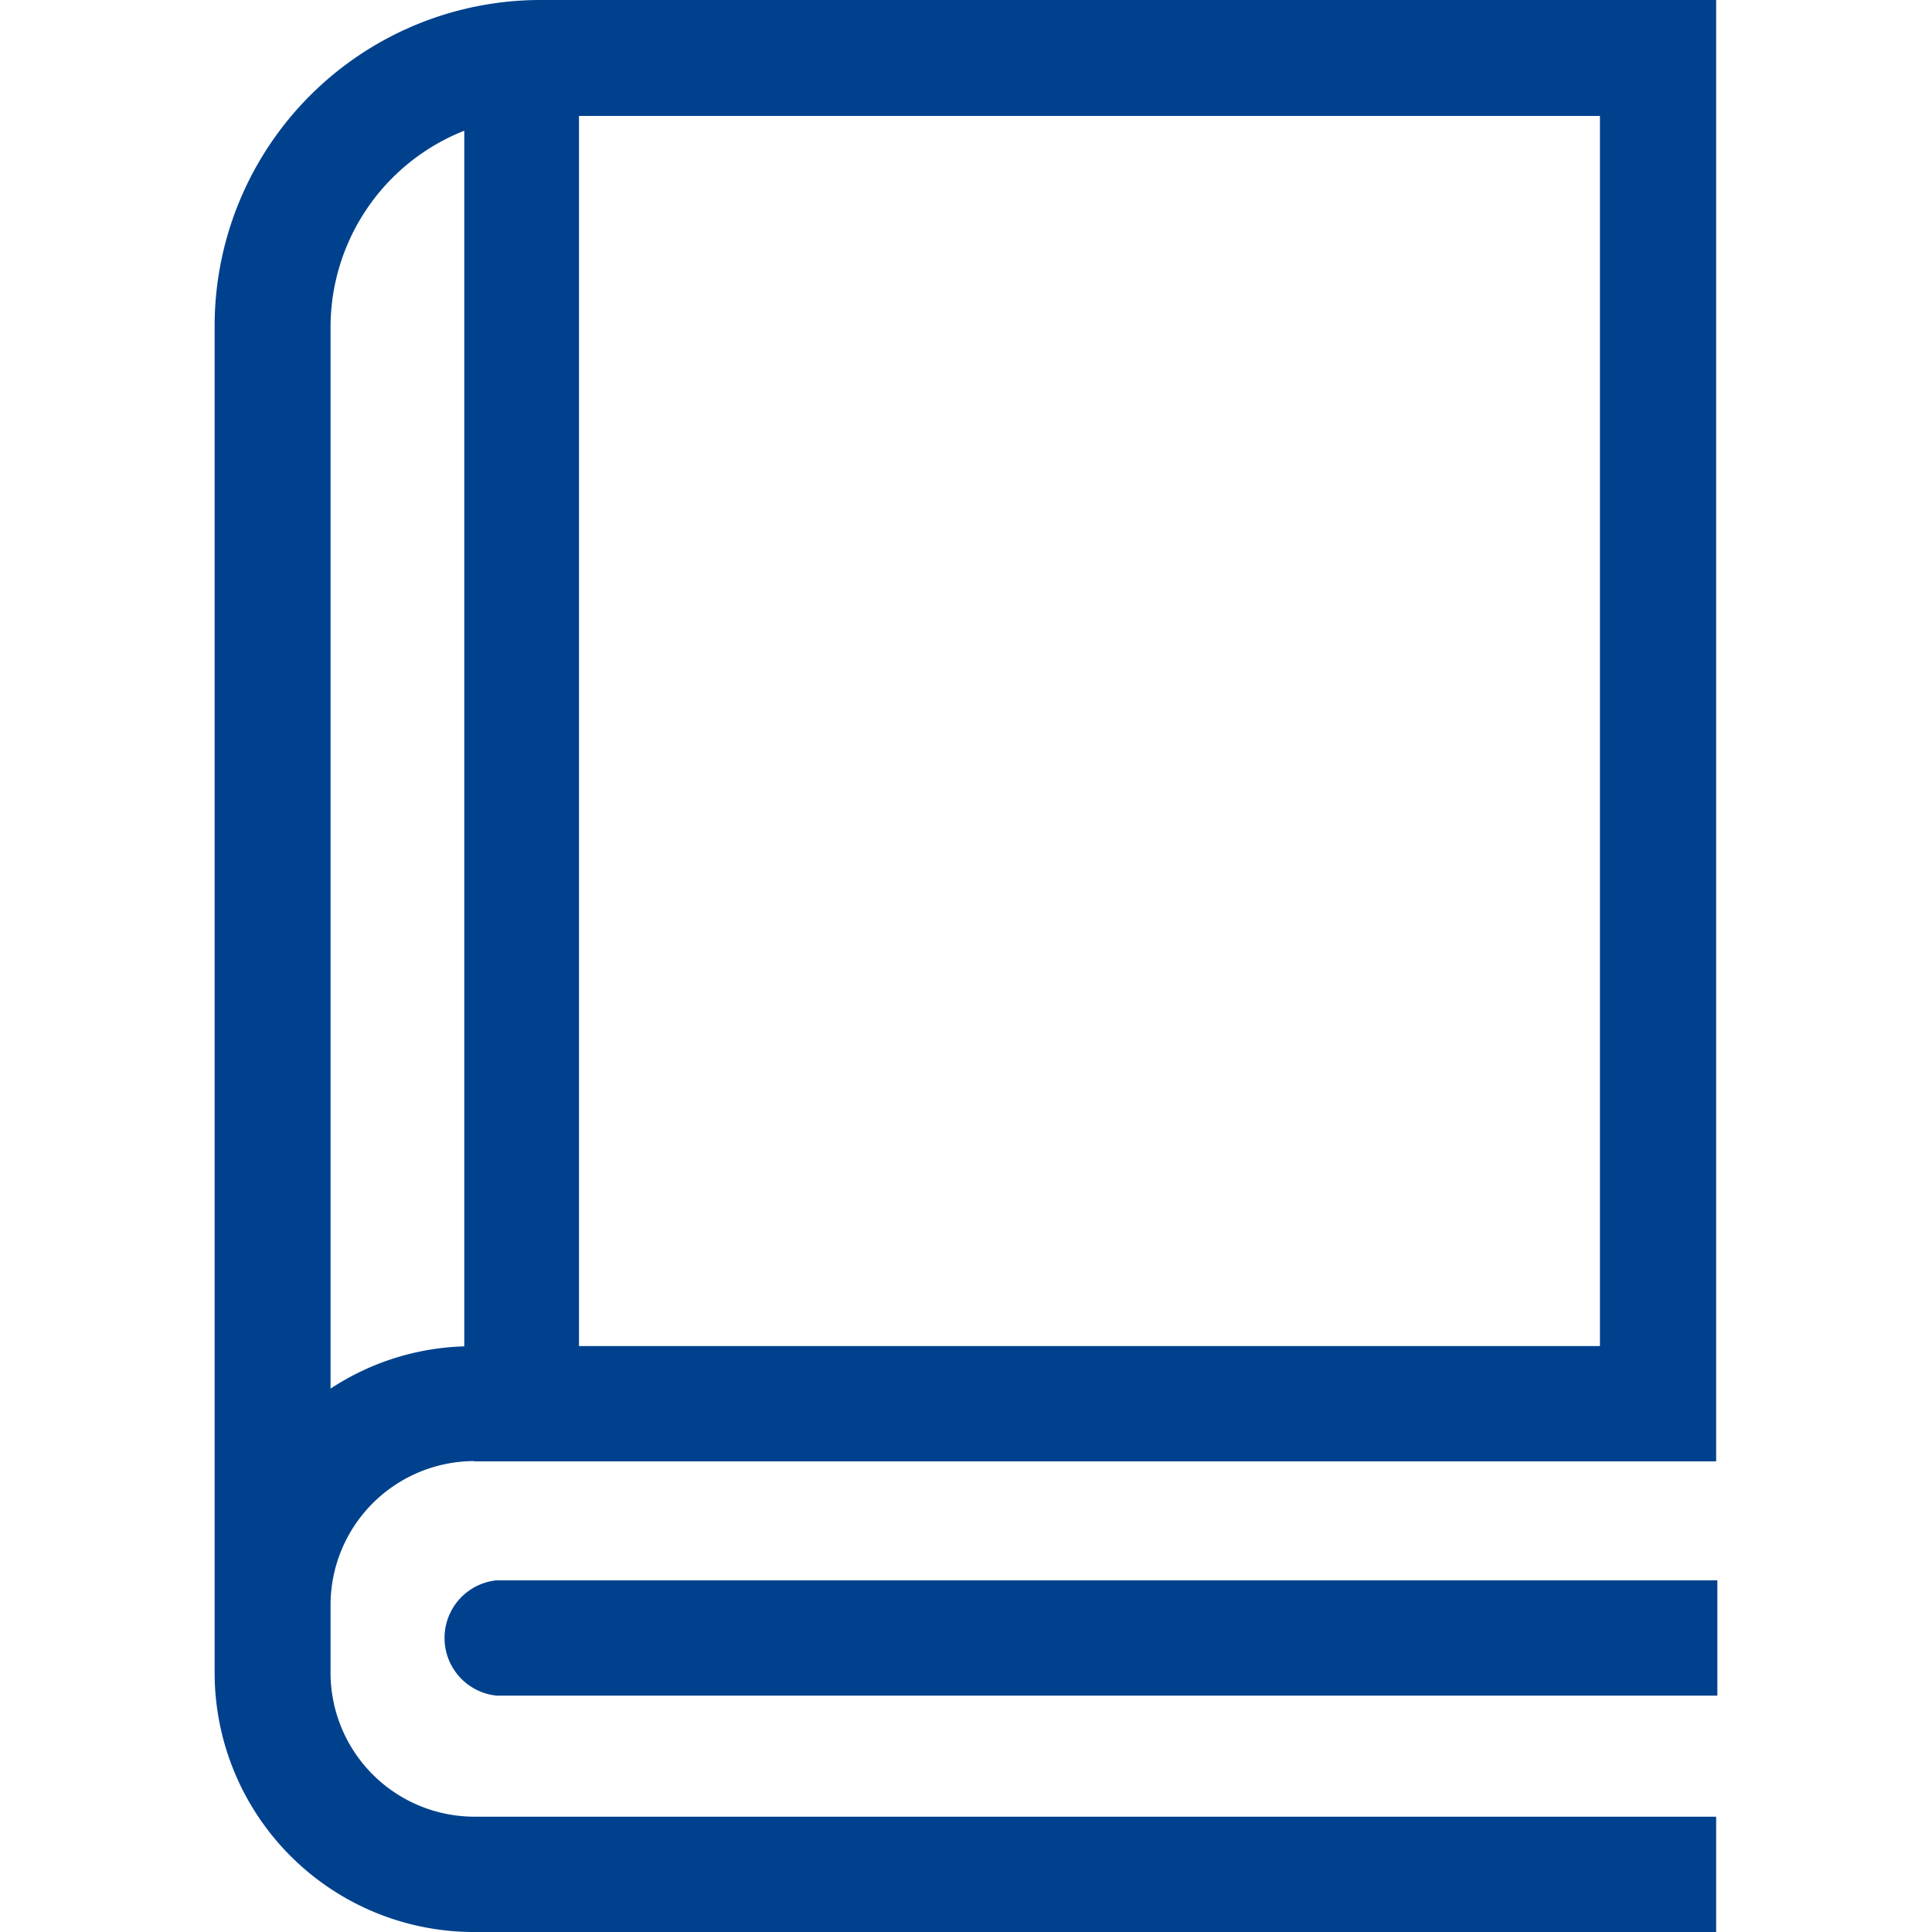
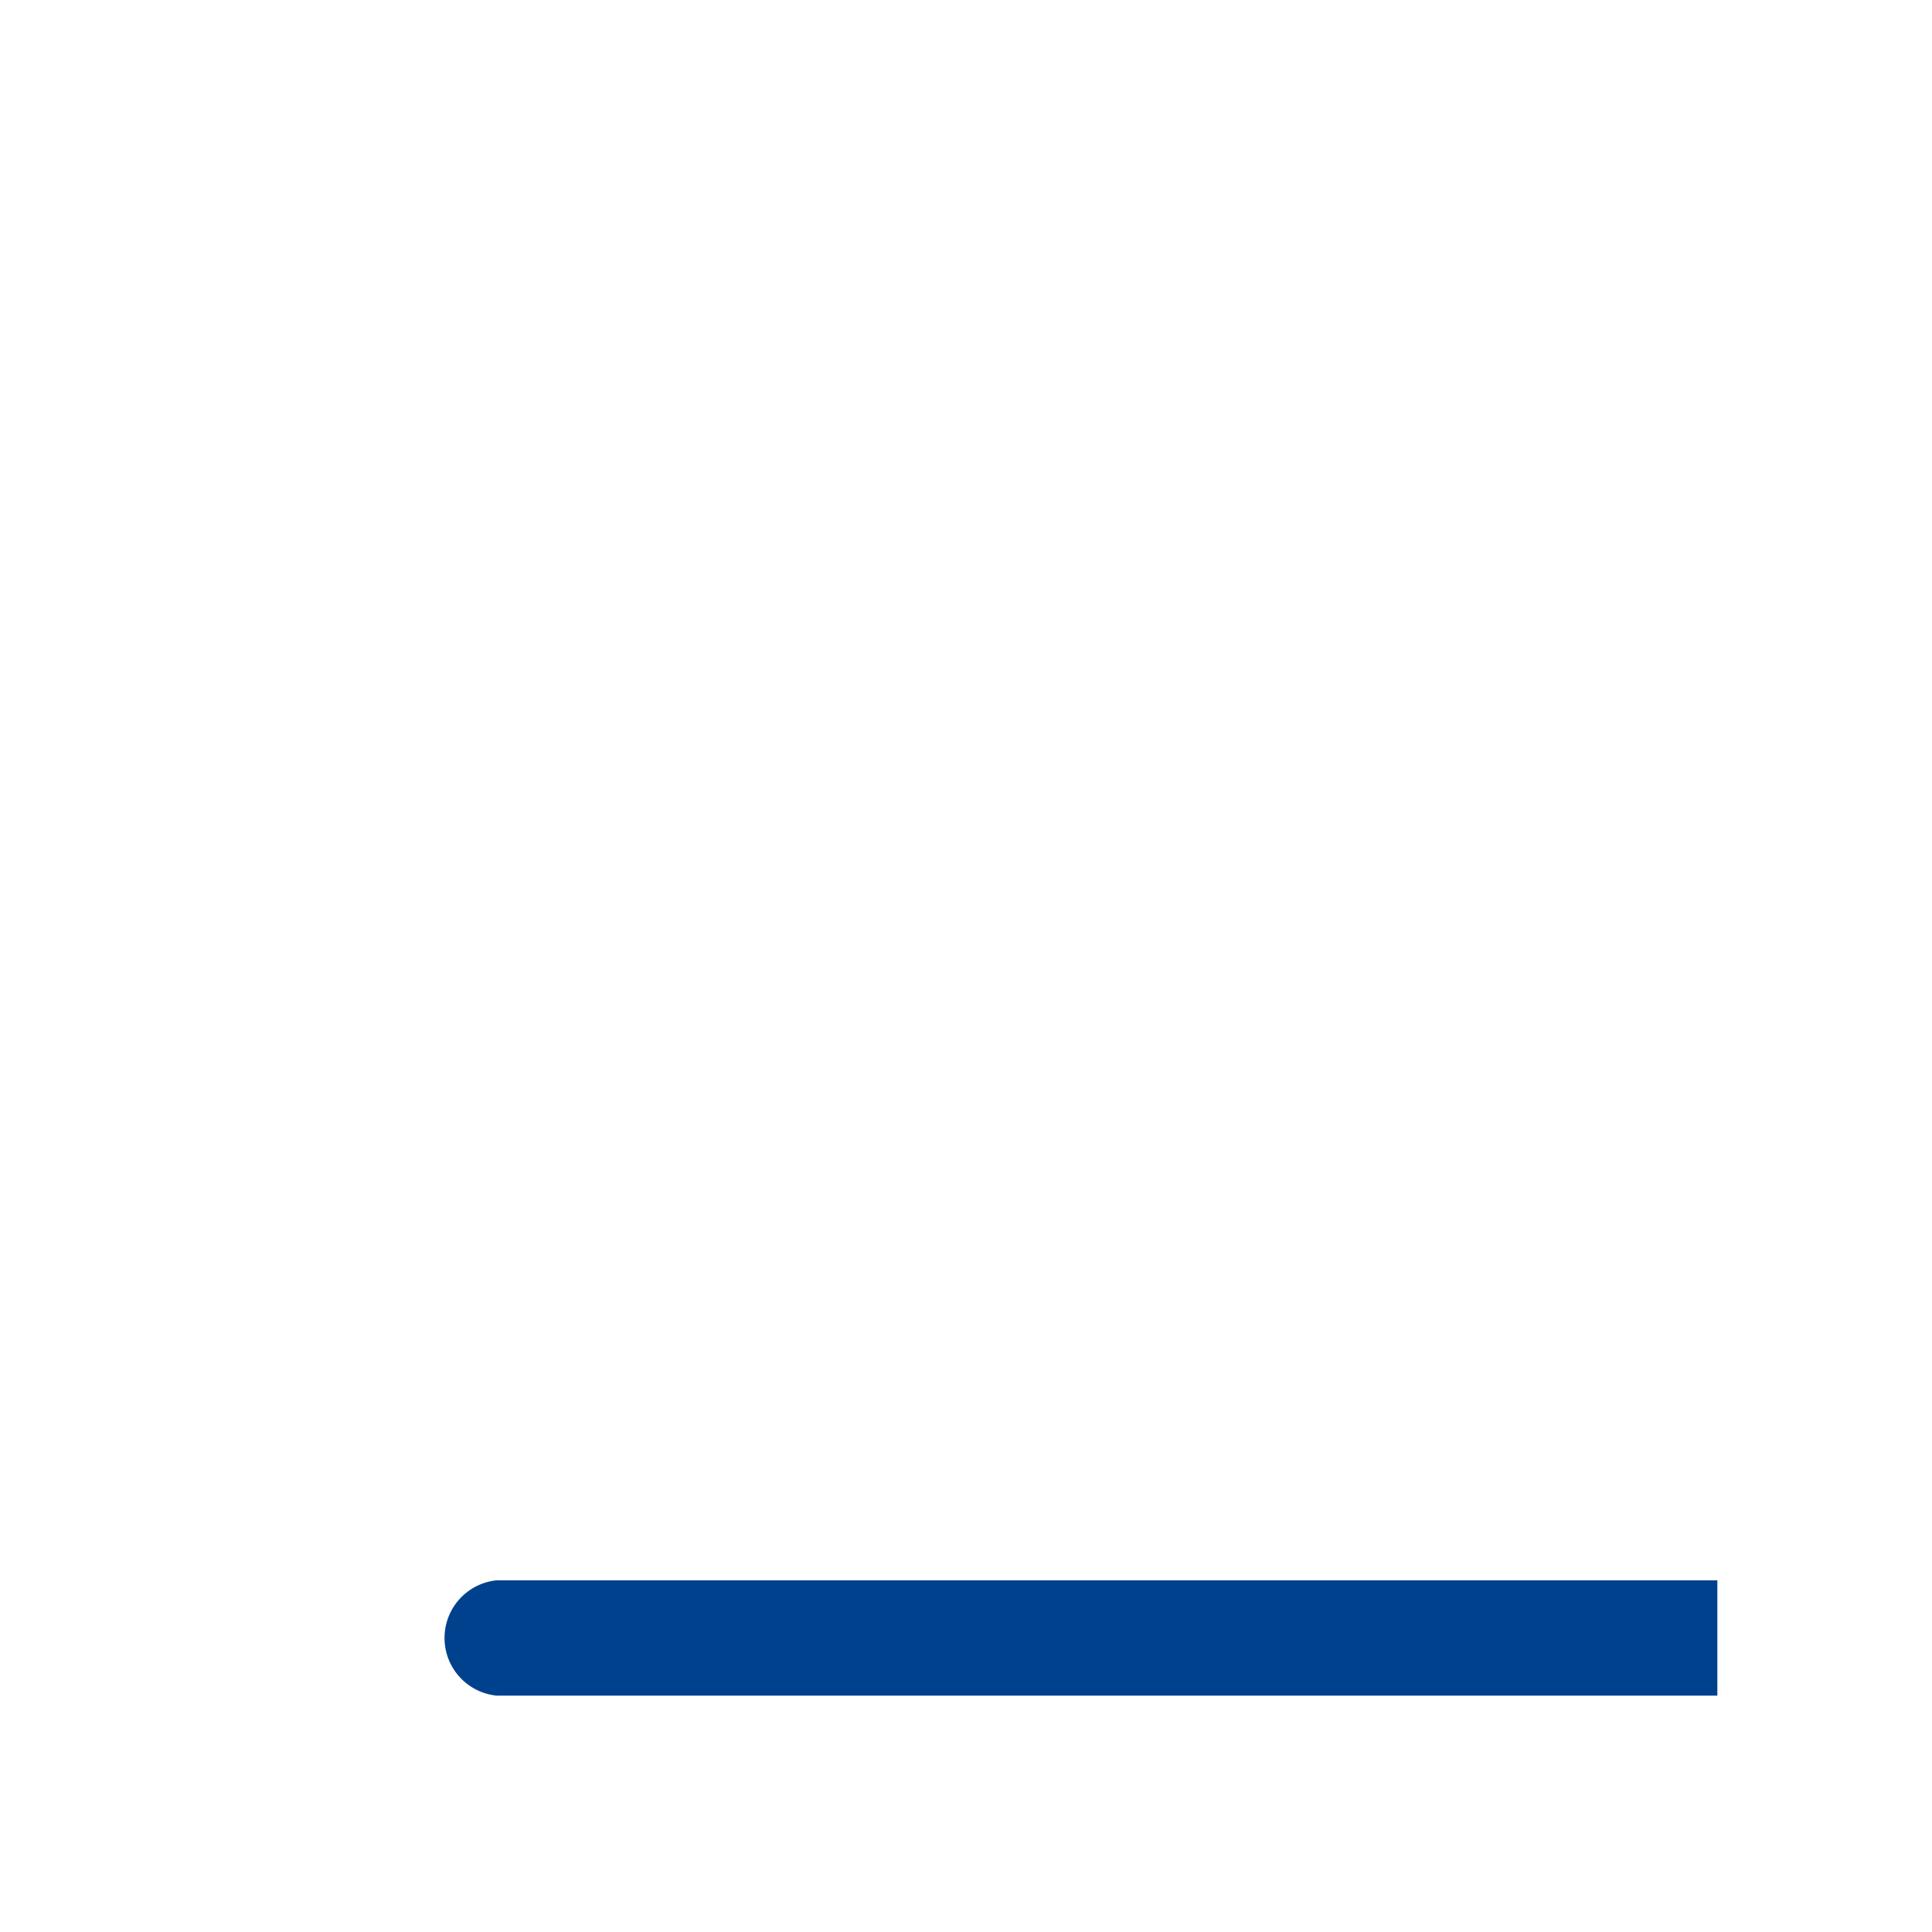
<svg xmlns="http://www.w3.org/2000/svg" id="Layer_1" data-name="Layer 1" viewBox="0 0 64 64">
  <defs>
    <style>.cls-1{fill:#00418e;}</style>
  </defs>
  <title>book</title>
-   <path class="cls-1" d="M15.7,48.41H56.85V0h-39A10.8,10.8,0,0,0,7.11,10.83V53h0V55.4A8.59,8.59,0,0,0,15.65,64H56.85V60.18H15.7a4.77,4.77,0,0,1-4.75-4.78h0V53.18a4.77,4.77,0,0,1,4.75-4.78ZM19.18,3.84H53V44.59H19.18Zm-8.23,7a7,7,0,0,1,4.43-6.51V44.6A8.49,8.49,0,0,0,10.95,46Z" />
  <path class="cls-1" d="M16.45,52.35a1.92,1.92,0,0,0,0,3.82H56.89V52.35Z" />
</svg>